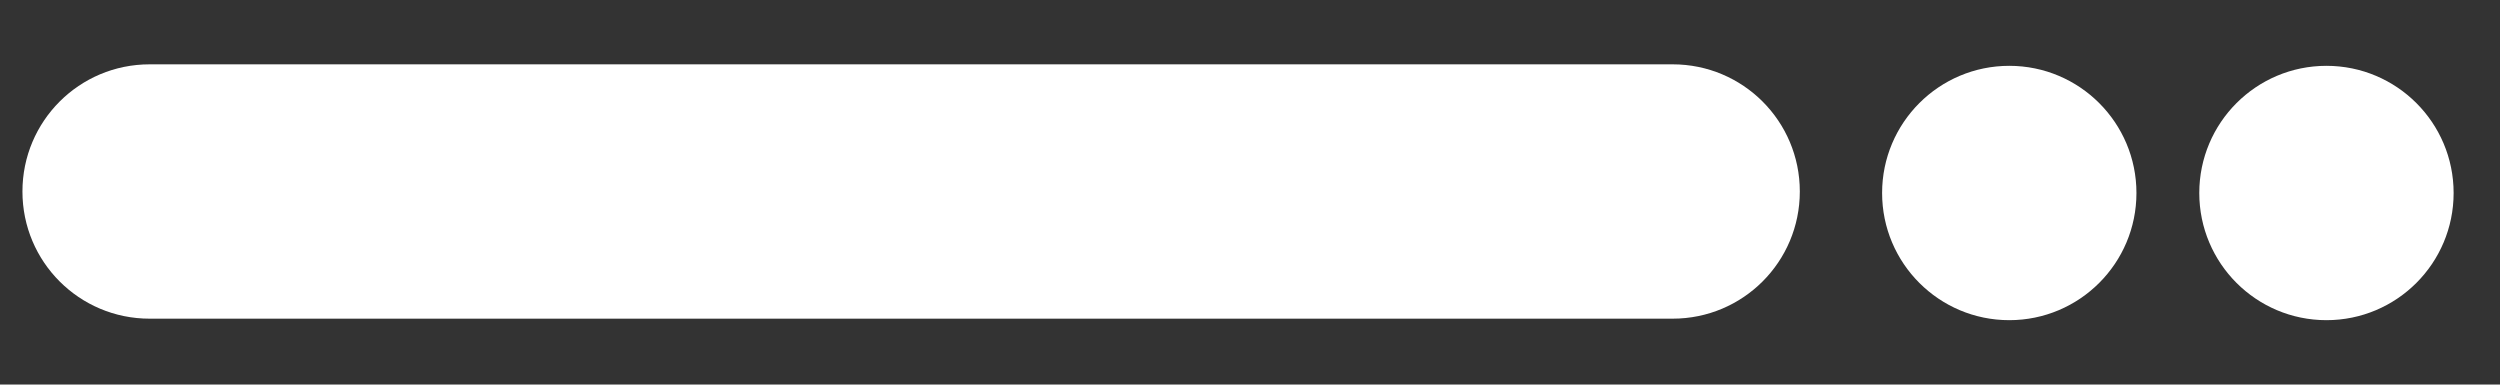
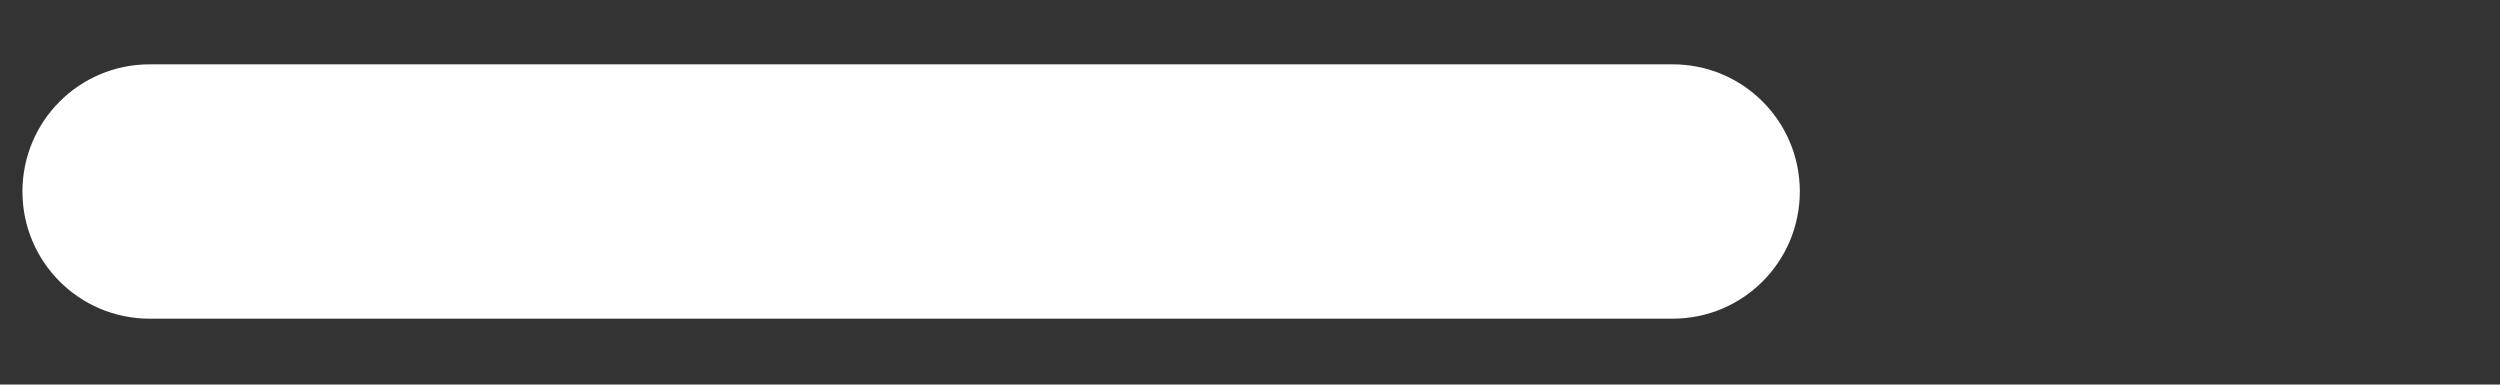
<svg xmlns="http://www.w3.org/2000/svg" id="Capa_1" version="1.1" viewBox="0 0 167.1 25.7">
  <rect x="0" y="0" width="167.1" height="25.7" fill="#333333" stroke="none" />
  <defs>
    <style>
      .st0 {
        fill: #fff;
      }
    </style>
  </defs>
  <path class="st0" d="M10,4.3h101.8c4.7,0,8.5,3.8,8.5,8.5h0c0,4.7-3.8,8.5-8.5,8.5H10c-4.7,0-8.5-3.8-8.5-8.5h0c0-4.7,3.8-8.5,8.5-8.5Z" />
-   <circle class="st0" cx="134.3" cy="12.9" r="8.5" />
-   <circle class="st0" cx="155.5" cy="12.9" r="8.5" />
</svg>